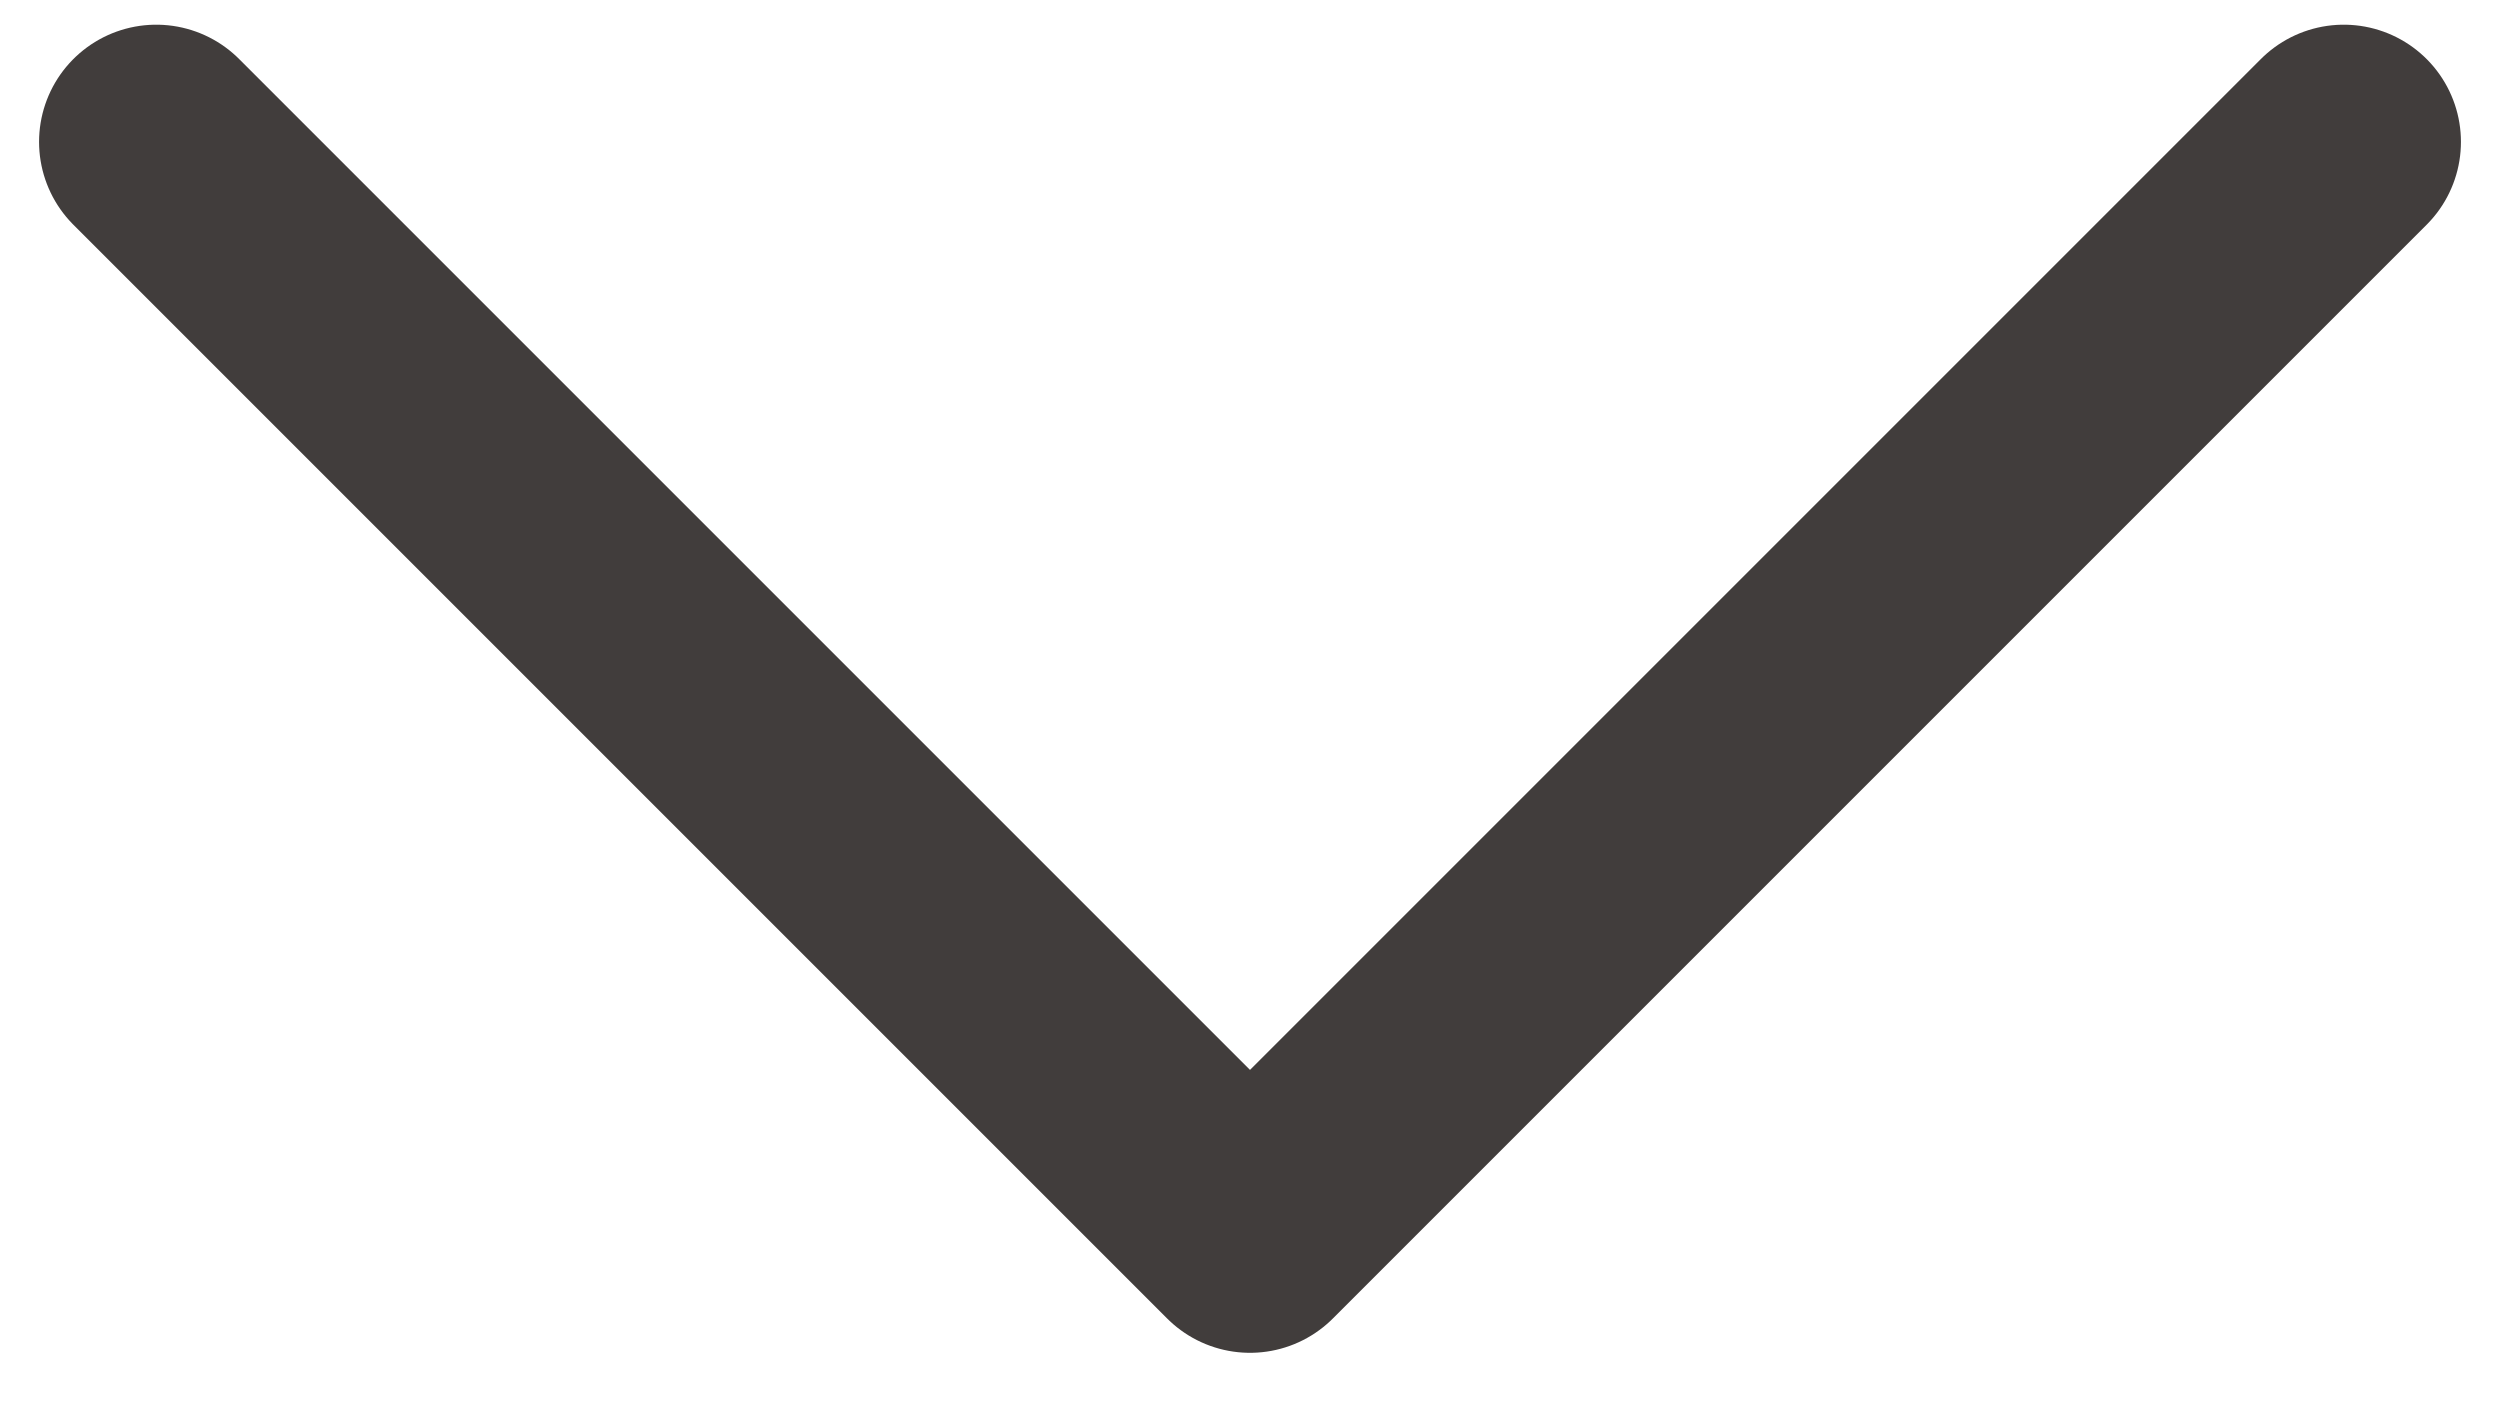
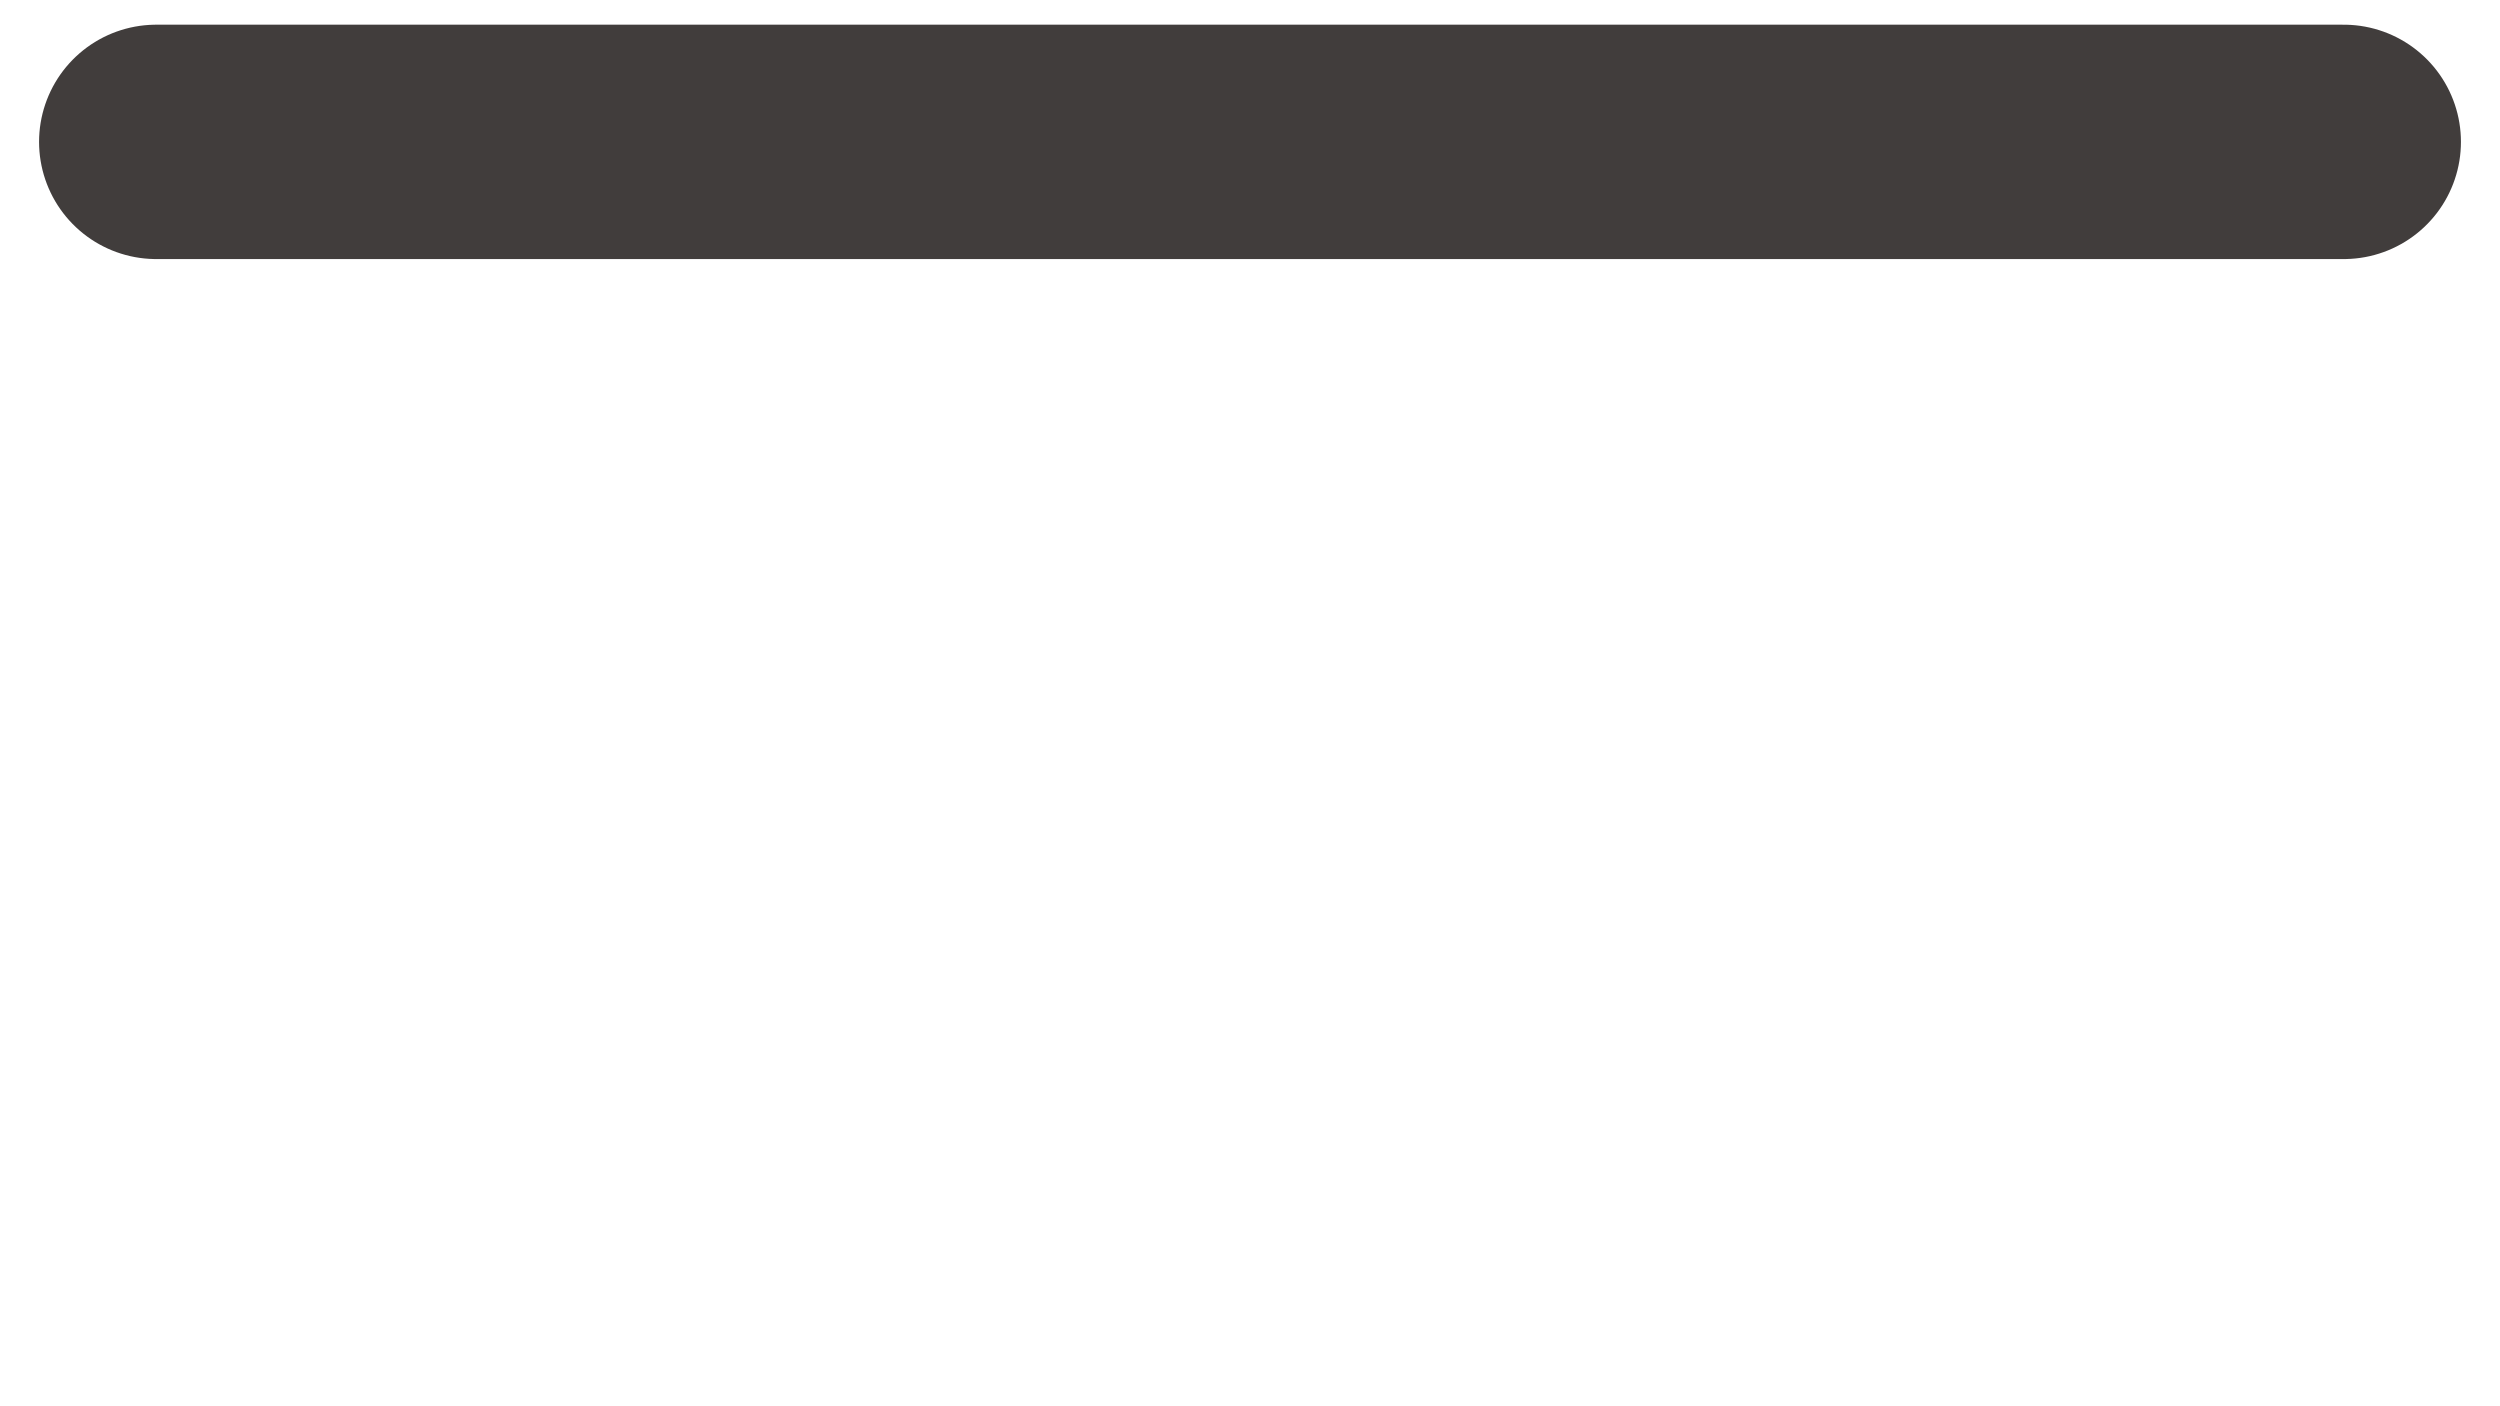
<svg xmlns="http://www.w3.org/2000/svg" width="16" height="9" viewBox="0 0 16 9" fill="none">
-   <path d="M15 0.908L8 7.908L1 0.908" stroke="#413D3C" stroke-width="1.5" stroke-linecap="round" stroke-linejoin="round" />
+   <path d="M15 0.908L1 0.908" stroke="#413D3C" stroke-width="1.5" stroke-linecap="round" stroke-linejoin="round" />
</svg>